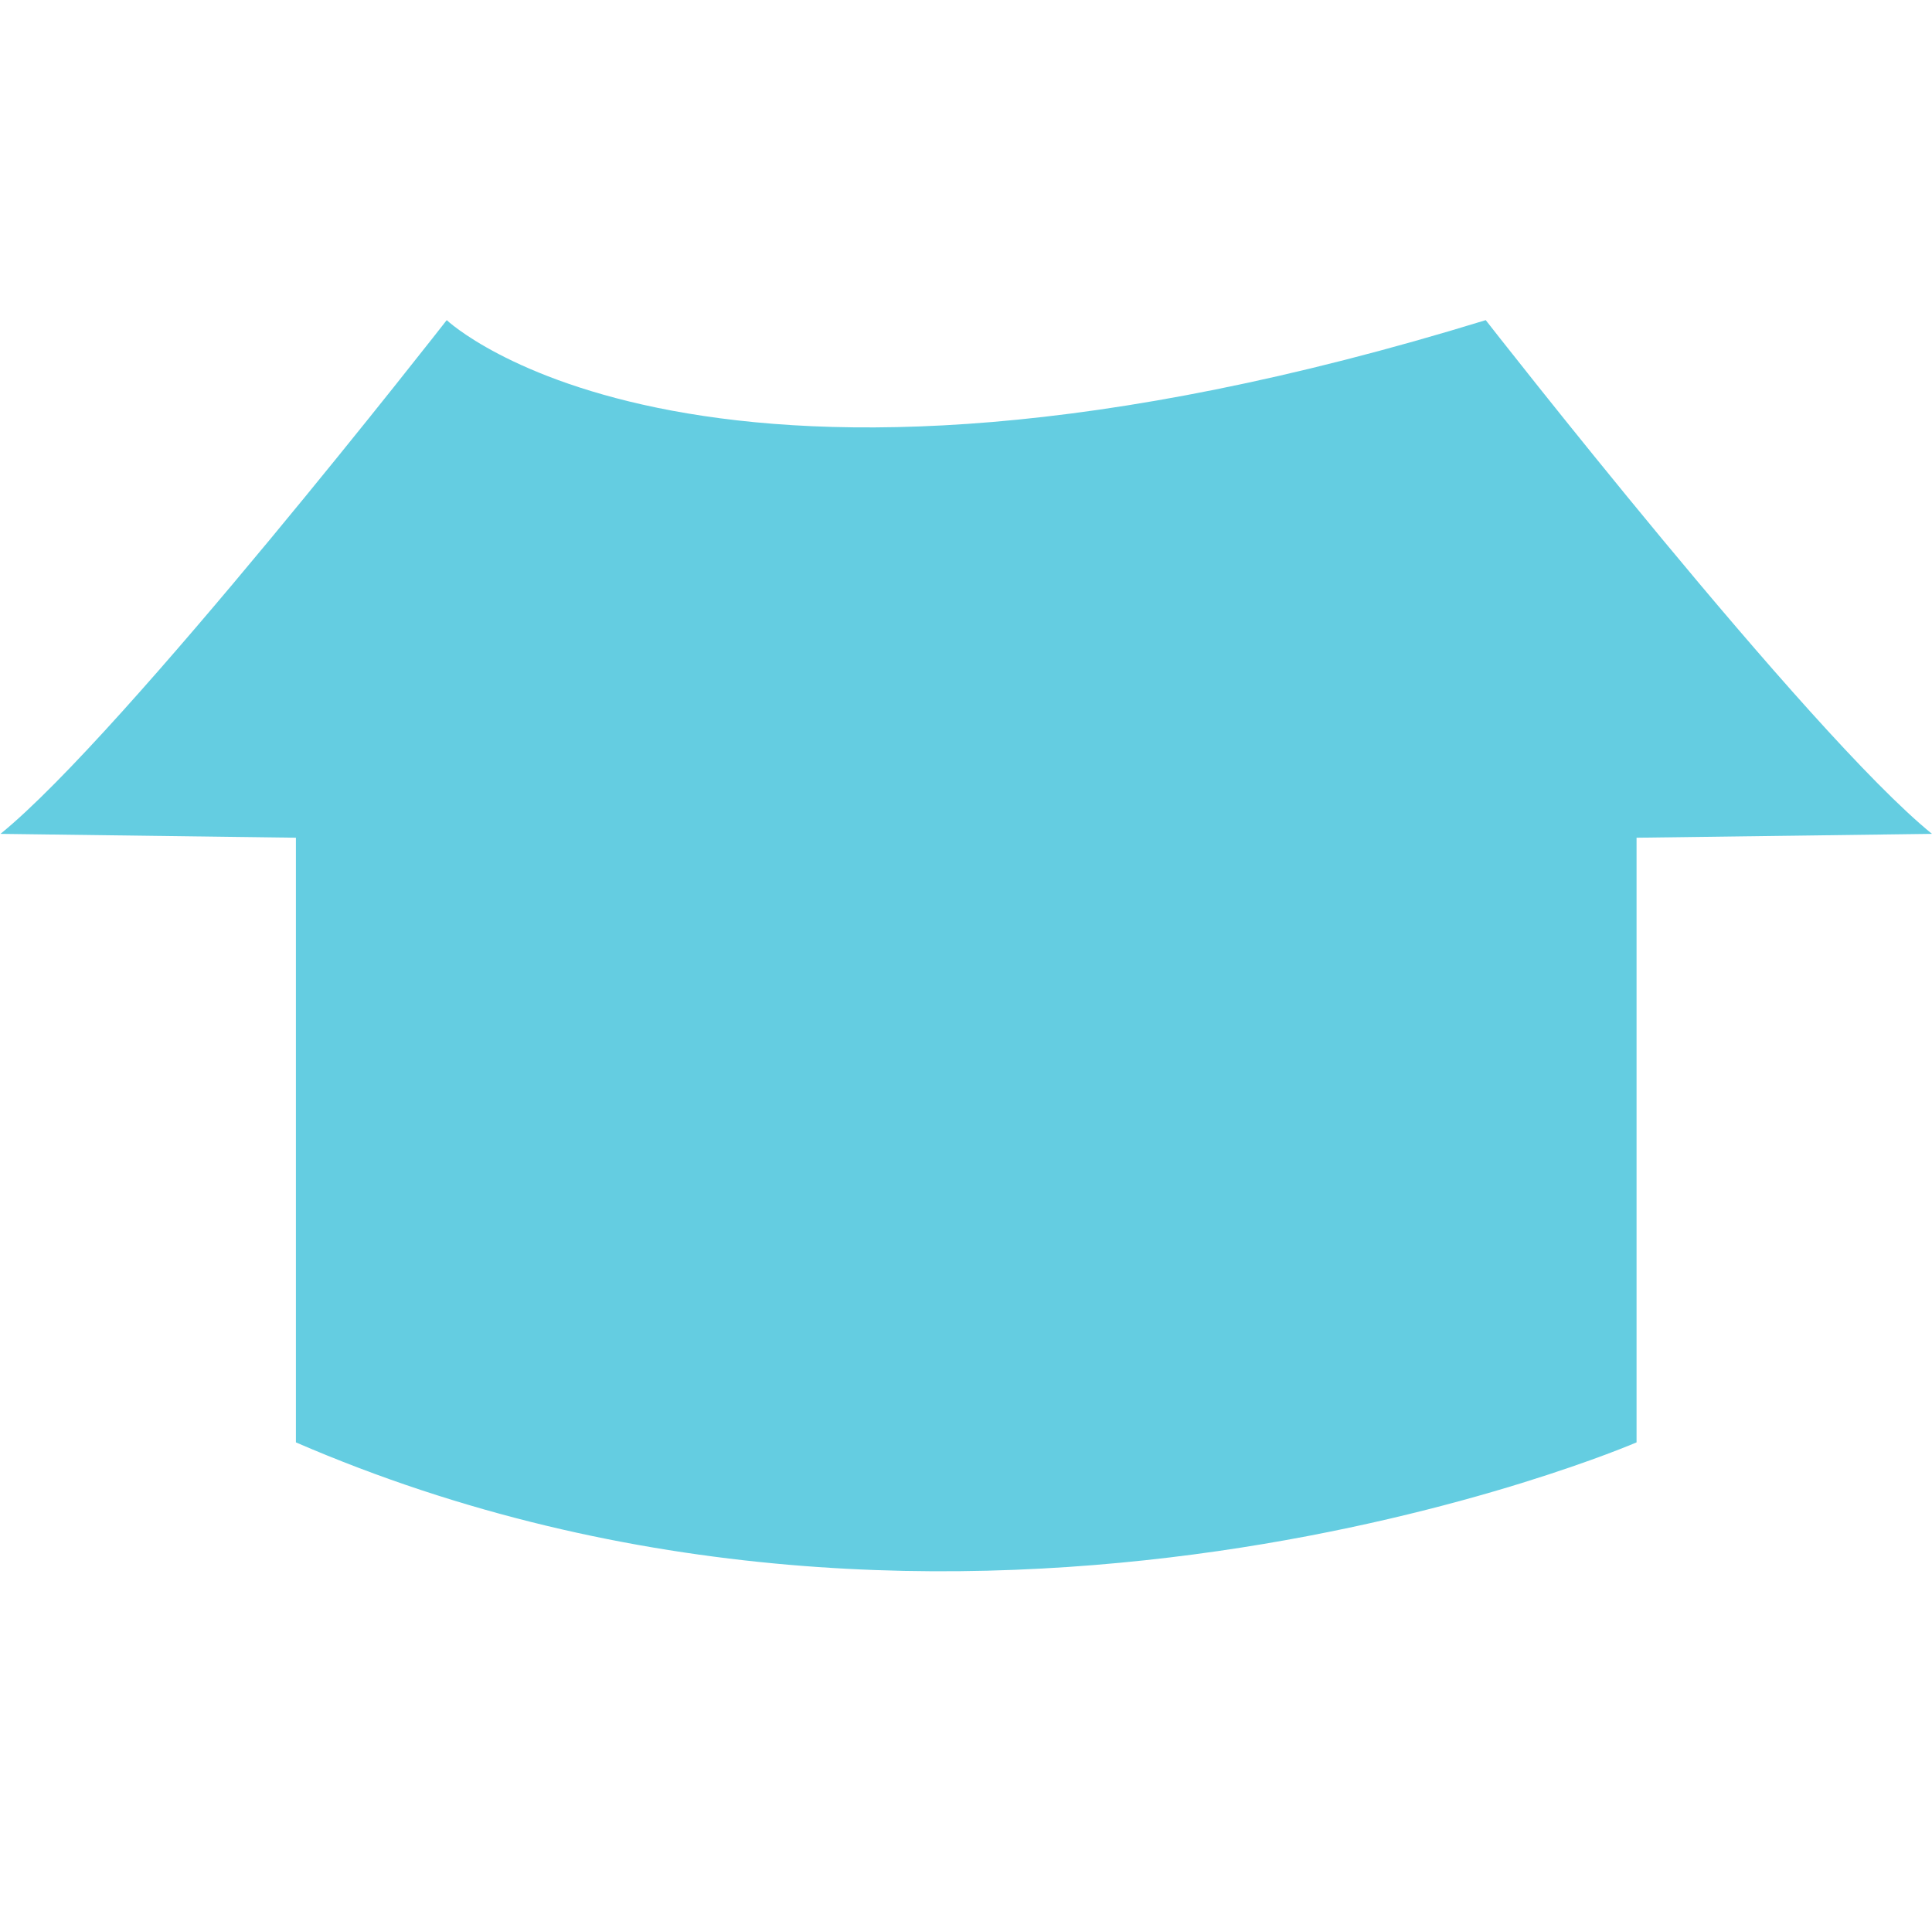
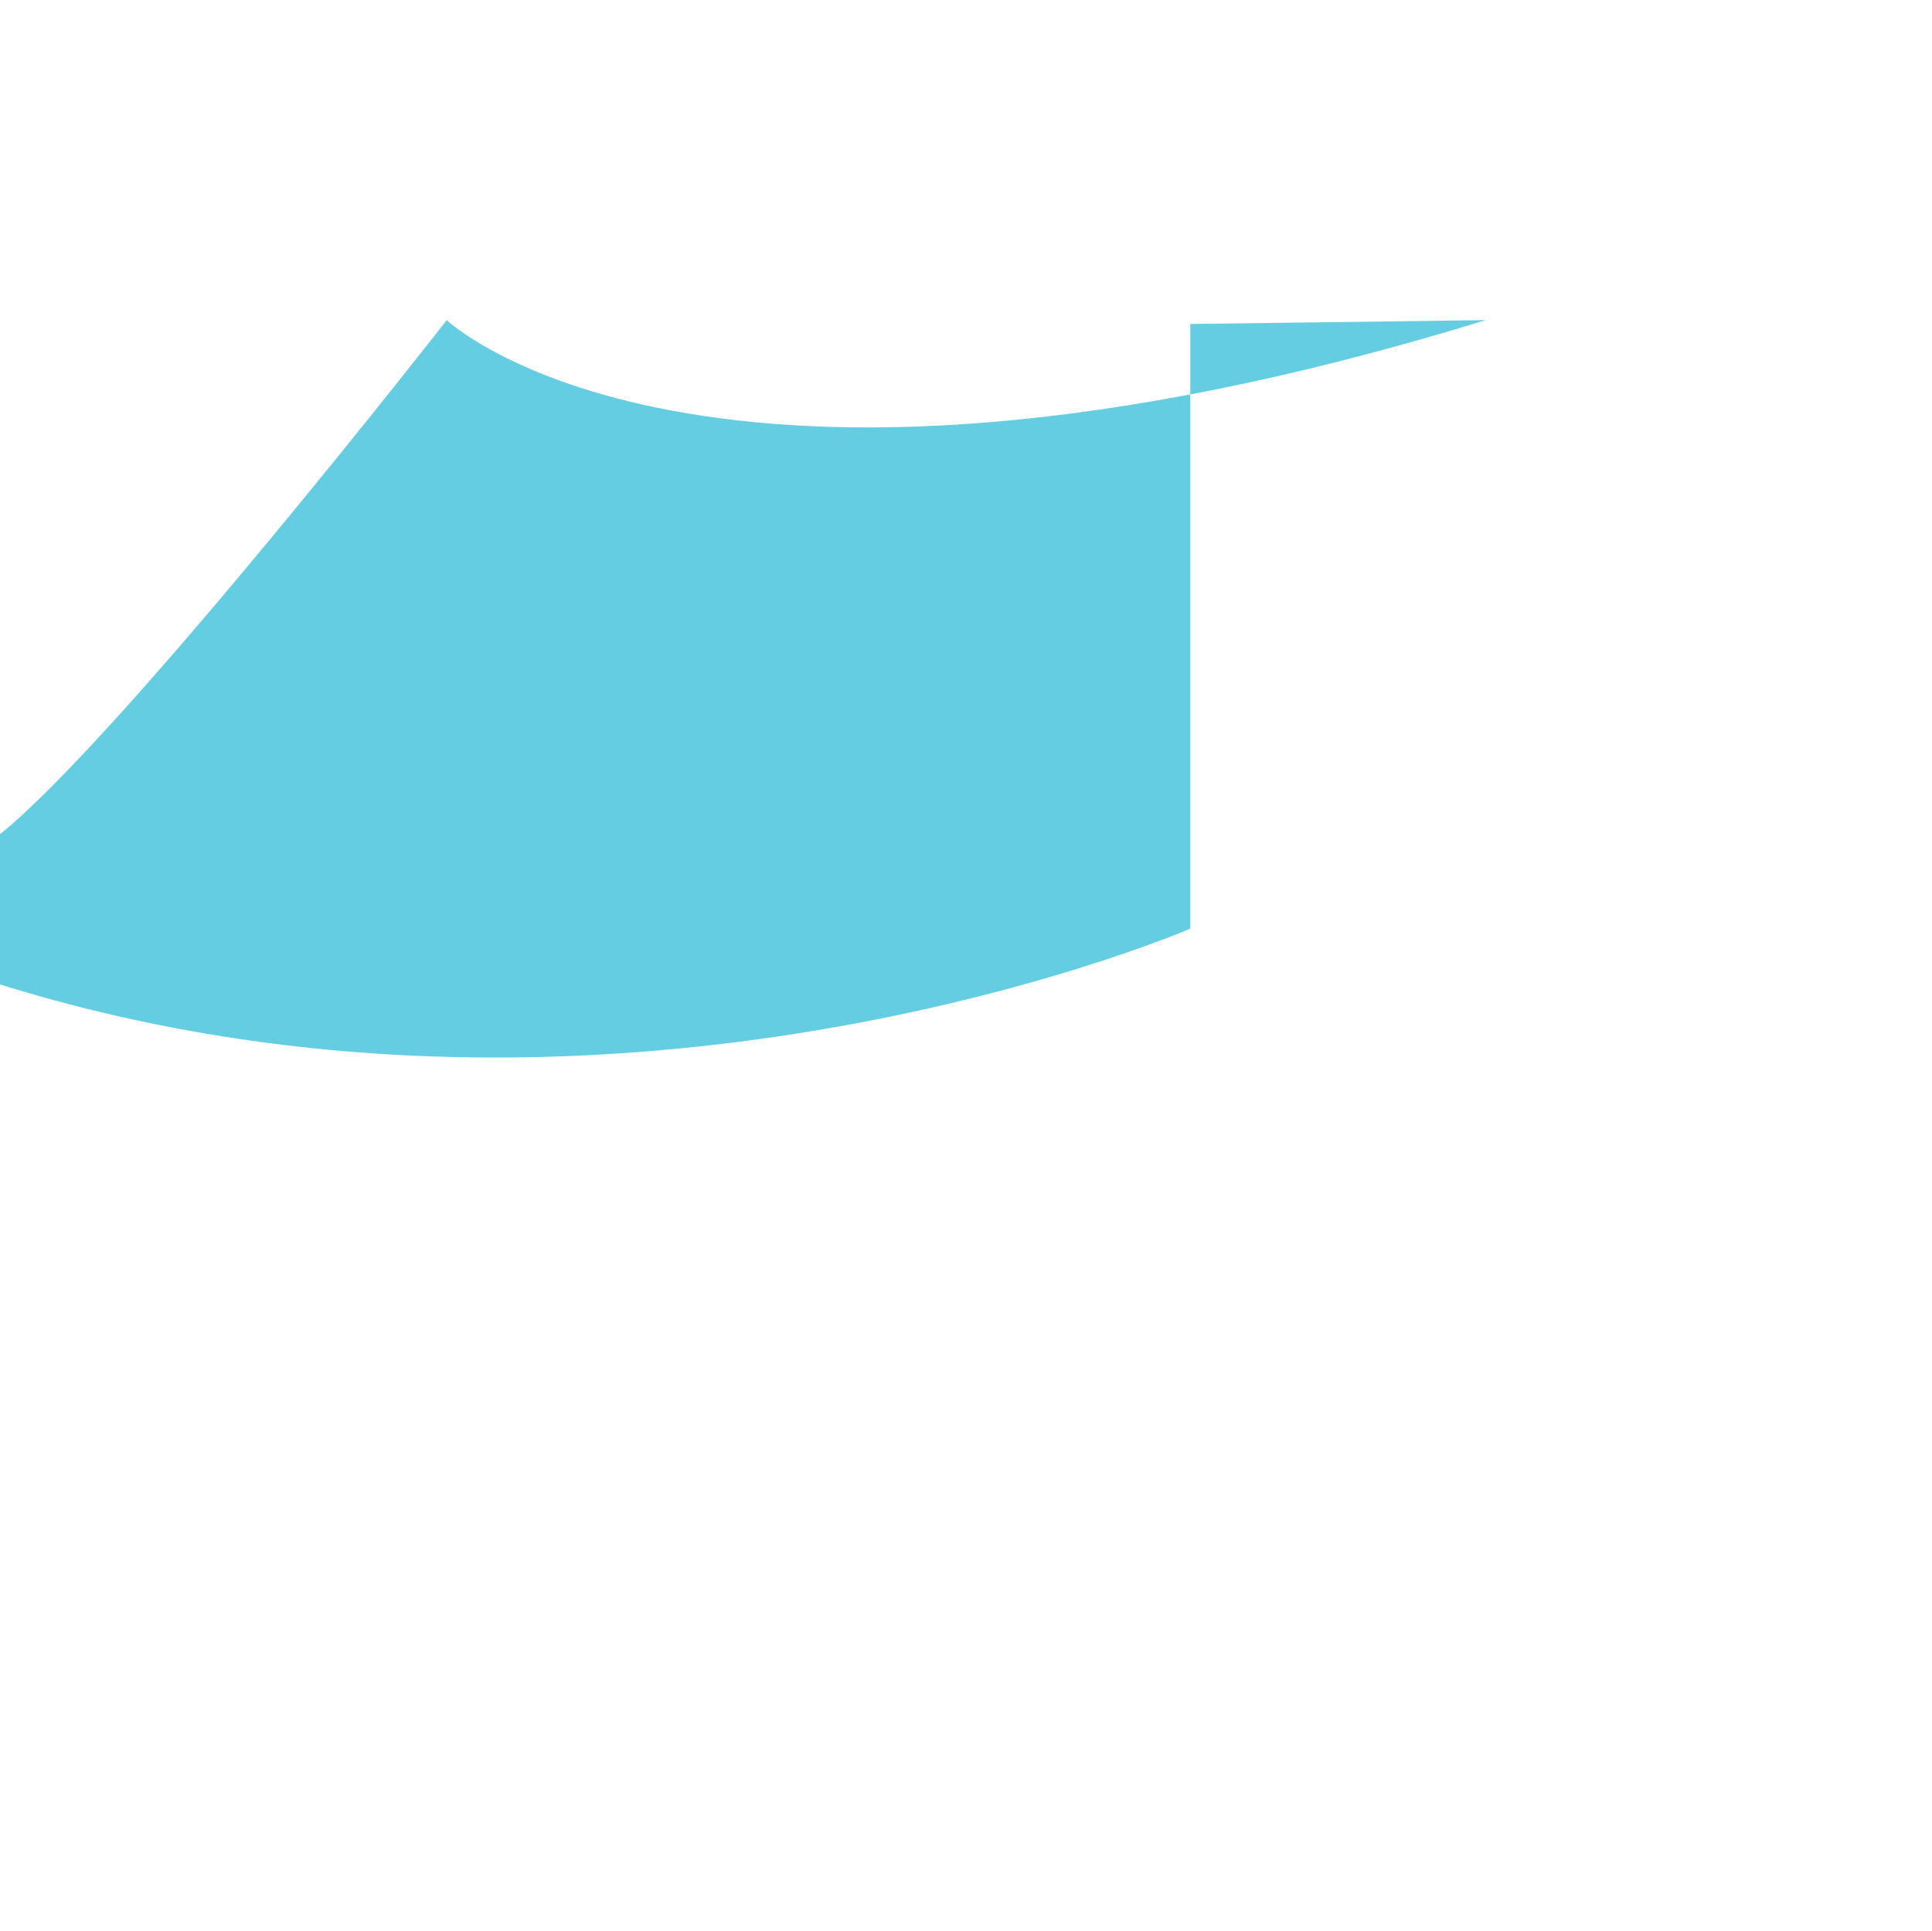
<svg xmlns="http://www.w3.org/2000/svg" width="25.006" height="25" viewBox="0 0 25.006 25">
  <g id="Group_6947" data-name="Group 6947" transform="translate(-552.9 -310.469)">
-     <path id="Path_364" data-name="Path 364" d="M19.224,0S23.4,5.355,25,6.65l-3.824.05v7.827s-8.676,3.754-17.352,0V6.7L0,6.65C1.6,5.355,5.776,0,5.776,0S9.069,3.125,19.224,0" transform="translate(552.906 314.613)" fill="#64cde1" />
-     <path id="Path_1888" data-name="Path 1888" d="M0,0H25V25H0Z" transform="translate(552.9 310.469)" fill="#a582c8" opacity="0" />
+     <path id="Path_364" data-name="Path 364" d="M19.224,0l-3.824.05v7.827s-8.676,3.754-17.352,0V6.7L0,6.65C1.6,5.355,5.776,0,5.776,0S9.069,3.125,19.224,0" transform="translate(552.906 314.613)" fill="#64cde1" />
  </g>
</svg>